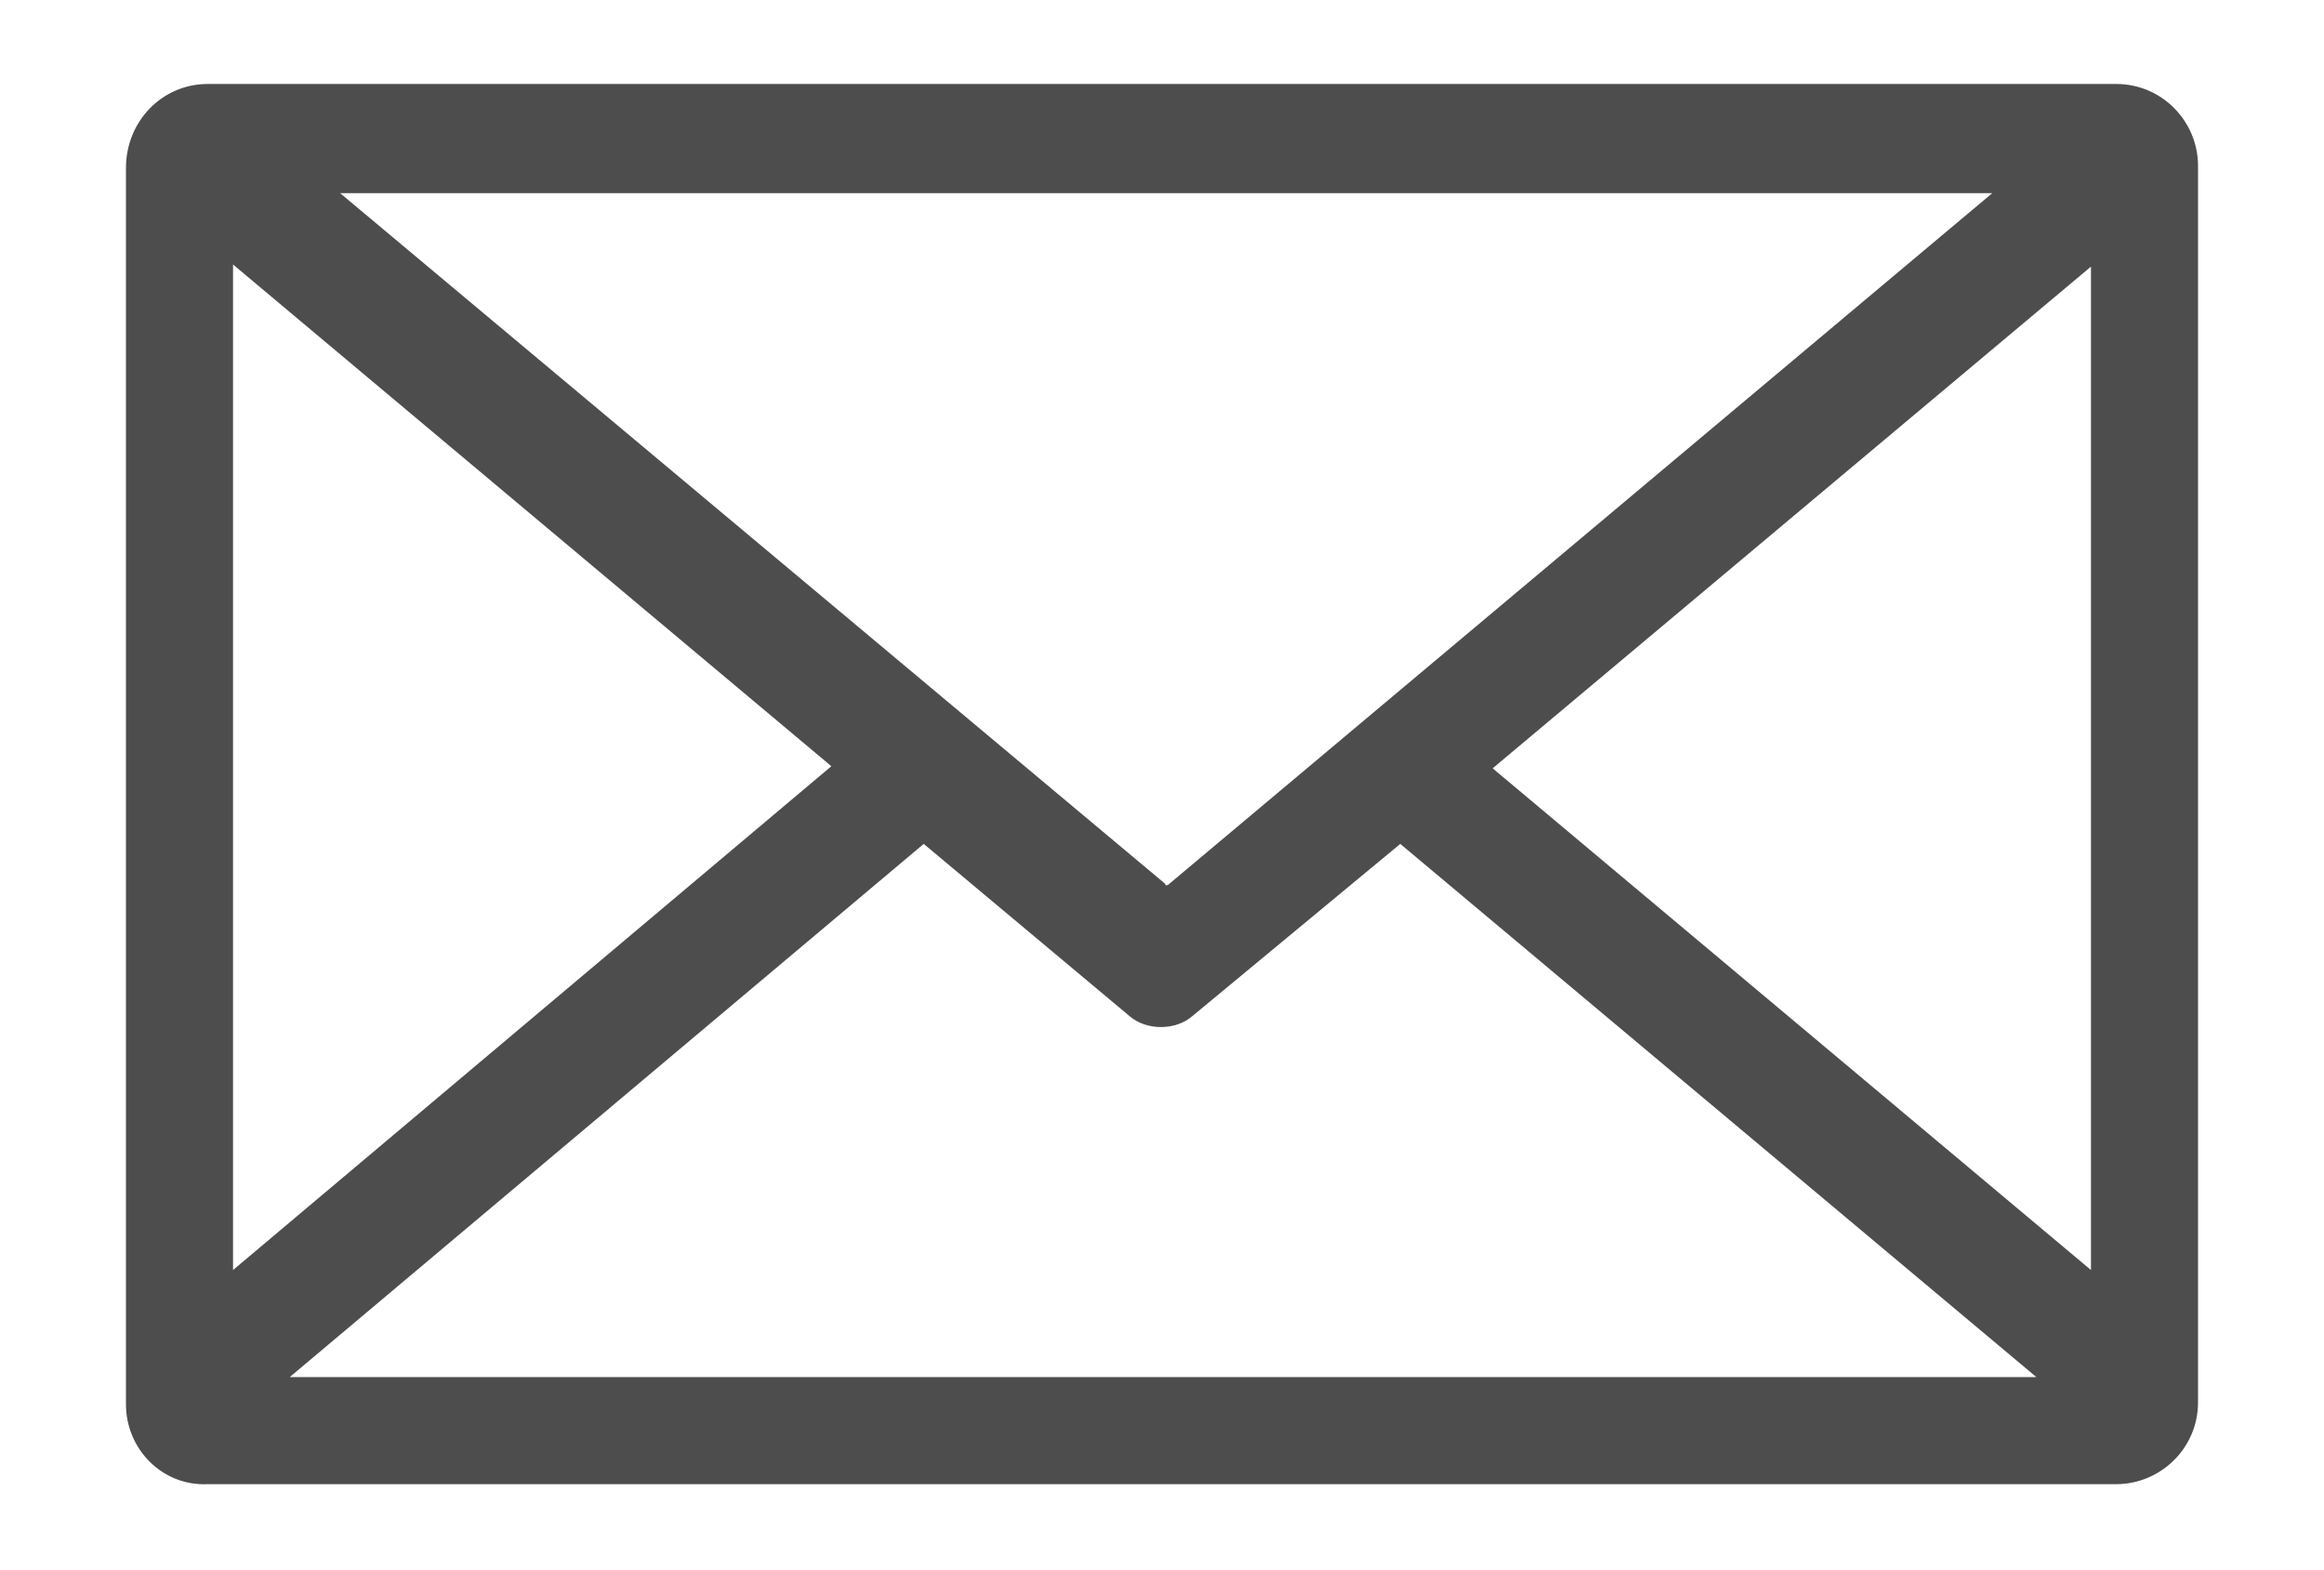
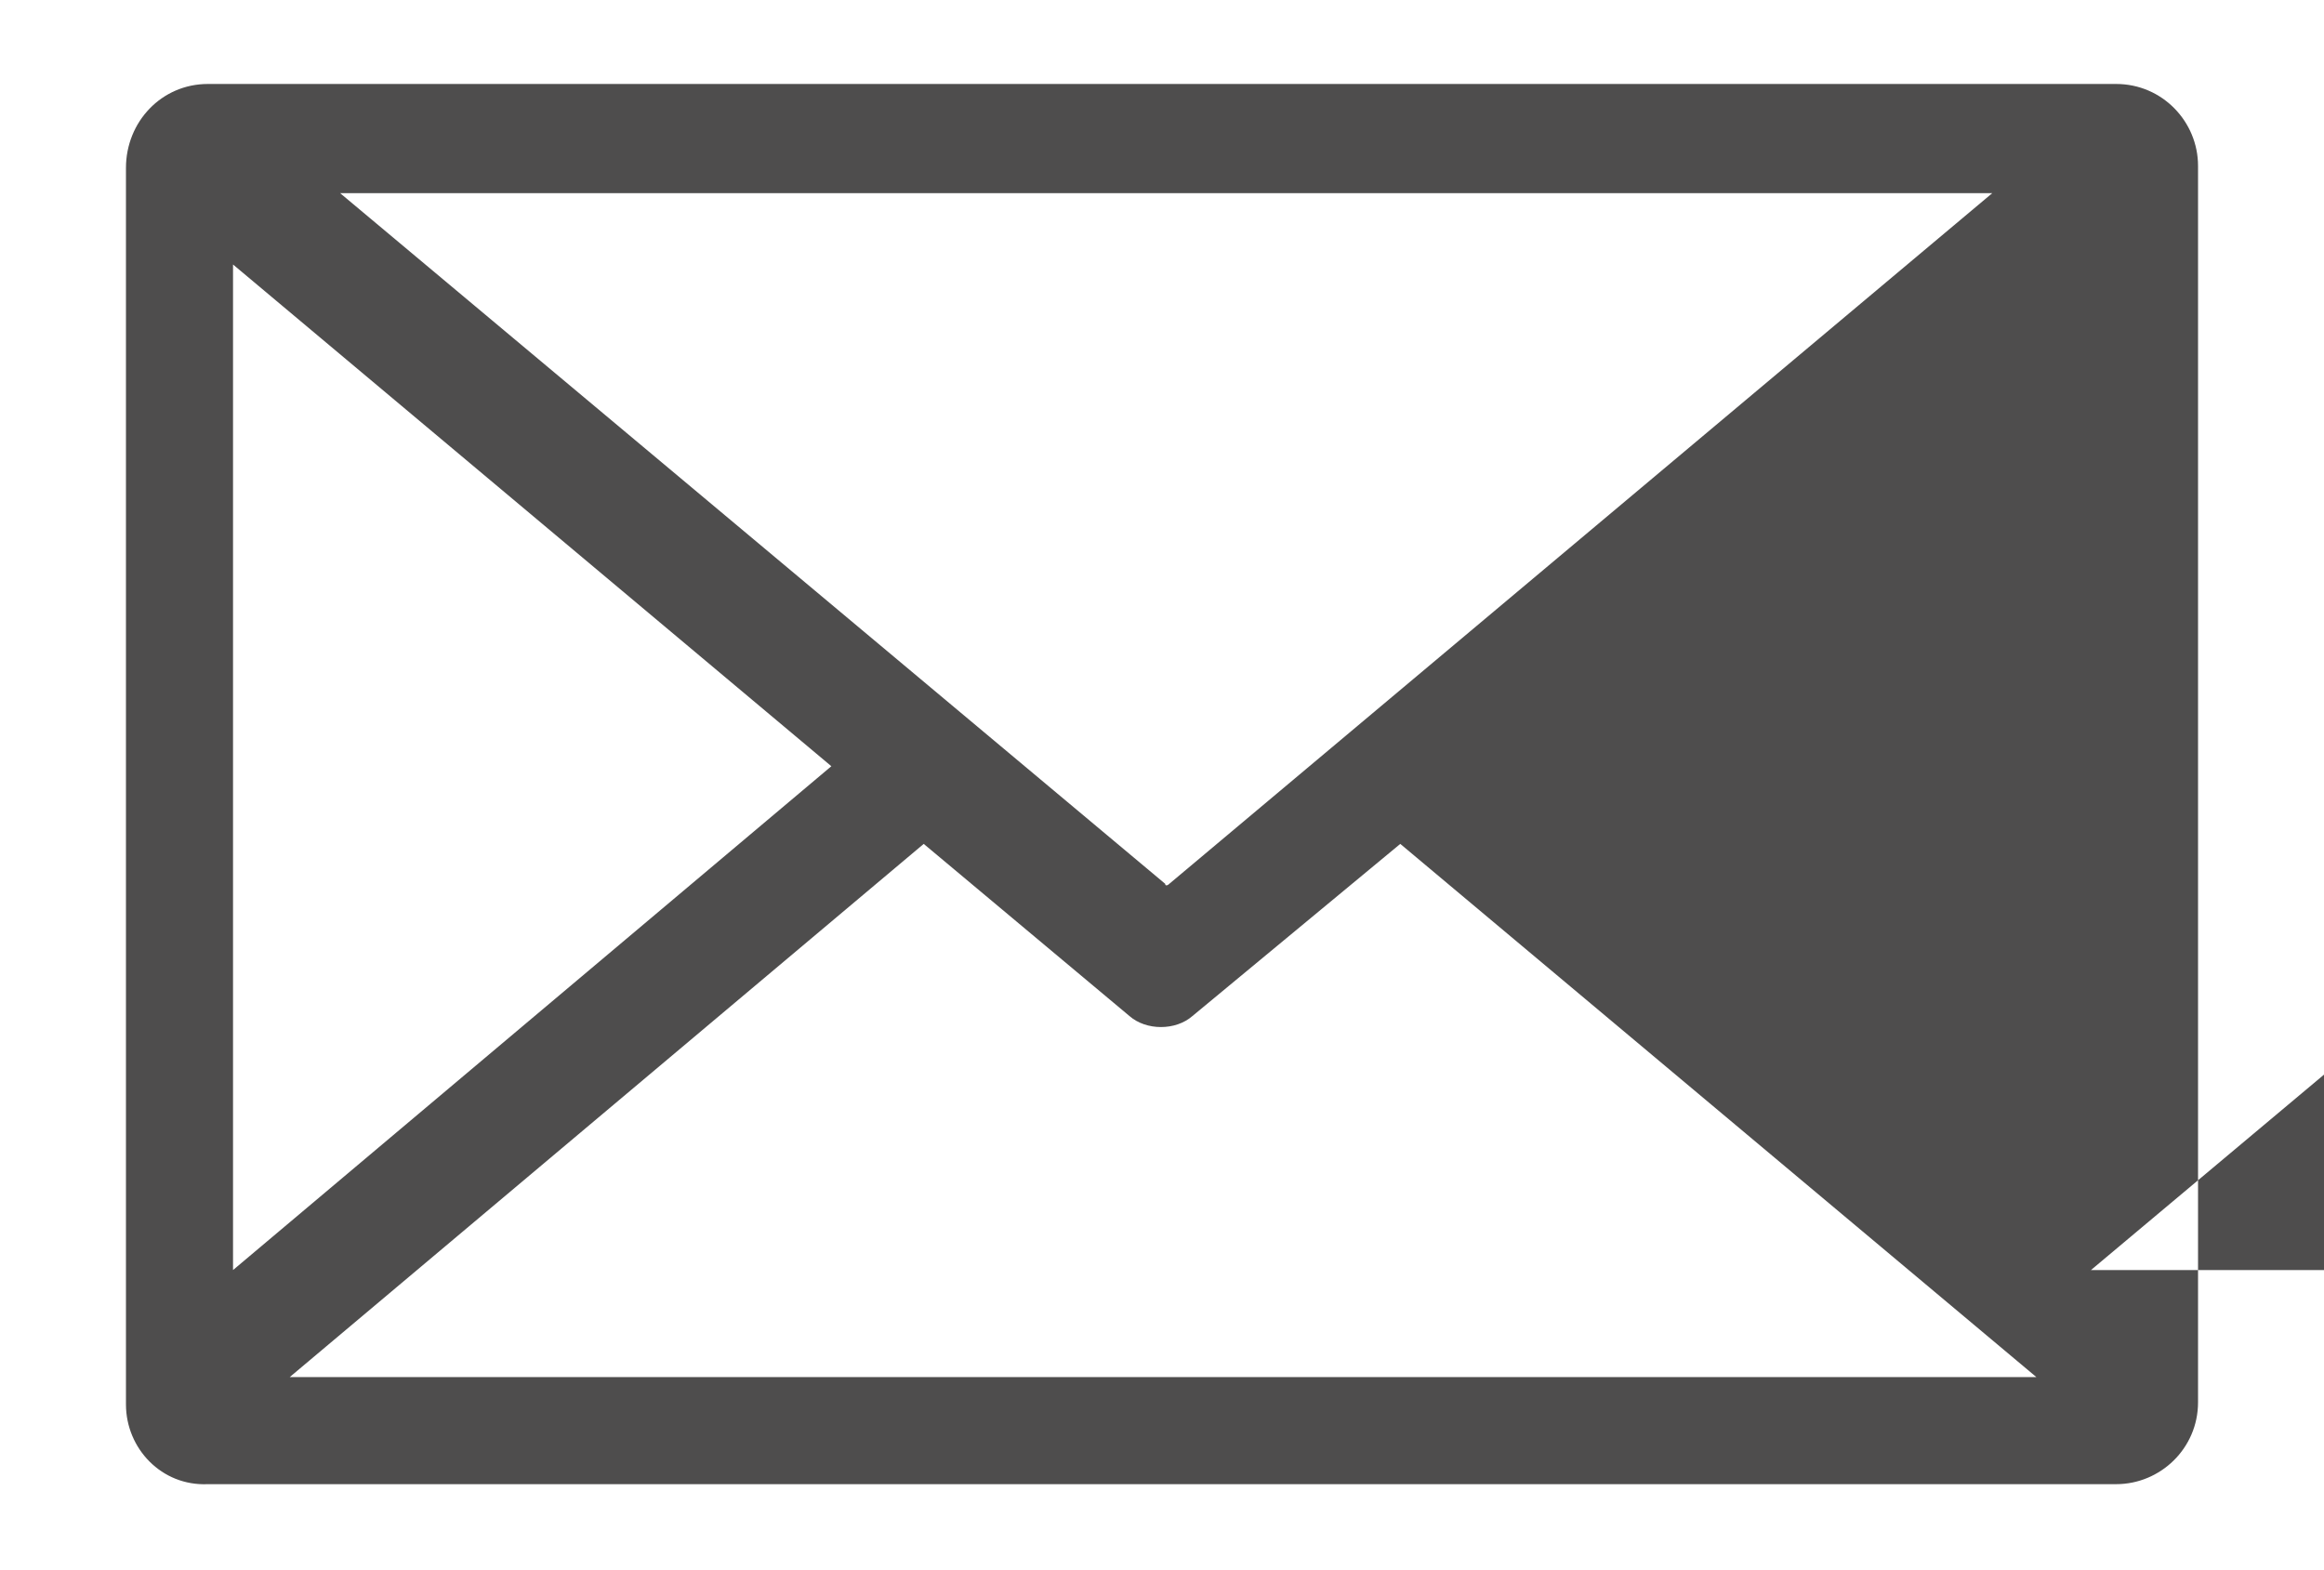
<svg xmlns="http://www.w3.org/2000/svg" version="1.1" id="Ebene_1" x="0px" y="0px" viewBox="0 0 110.7 74.8" style="enable-background:new 0 0 110.7 74.8;" xml:space="preserve">
  <style type="text/css">
	.st0{fill-rule:evenodd;clip-rule:evenodd;fill:#4E4D4D;}
</style>
-   <path class="st0" d="M11.1,12.6l28.5,23.9L11.1,60.5V12.6z M94.9,9.2L55.7,42.1c-0.1,0.1-0.2,0.1-0.2,0L16.2,9.2H94.9z M99.6,60.5  L71.1,36.6l28.5-23.9V60.5z M66.7,40.2L97,65.6H13.8L44,40.2l9.8,8.2c0.8,0.7,2.2,0.7,3,0L66.7,40.2z M9.9,4h90.9  c2.2,0,3.9,1.8,3.9,3.9v58.9c0,2.2-1.8,3.9-3.9,3.9H9.9C7.7,70.8,6,69,6,66.9V8C6,5.8,7.7,4,9.9,4z" />
+   <path class="st0" d="M11.1,12.6l28.5,23.9L11.1,60.5V12.6z M94.9,9.2L55.7,42.1c-0.1,0.1-0.2,0.1-0.2,0L16.2,9.2H94.9z M99.6,60.5  l28.5-23.9V60.5z M66.7,40.2L97,65.6H13.8L44,40.2l9.8,8.2c0.8,0.7,2.2,0.7,3,0L66.7,40.2z M9.9,4h90.9  c2.2,0,3.9,1.8,3.9,3.9v58.9c0,2.2-1.8,3.9-3.9,3.9H9.9C7.7,70.8,6,69,6,66.9V8C6,5.8,7.7,4,9.9,4z" />
</svg>